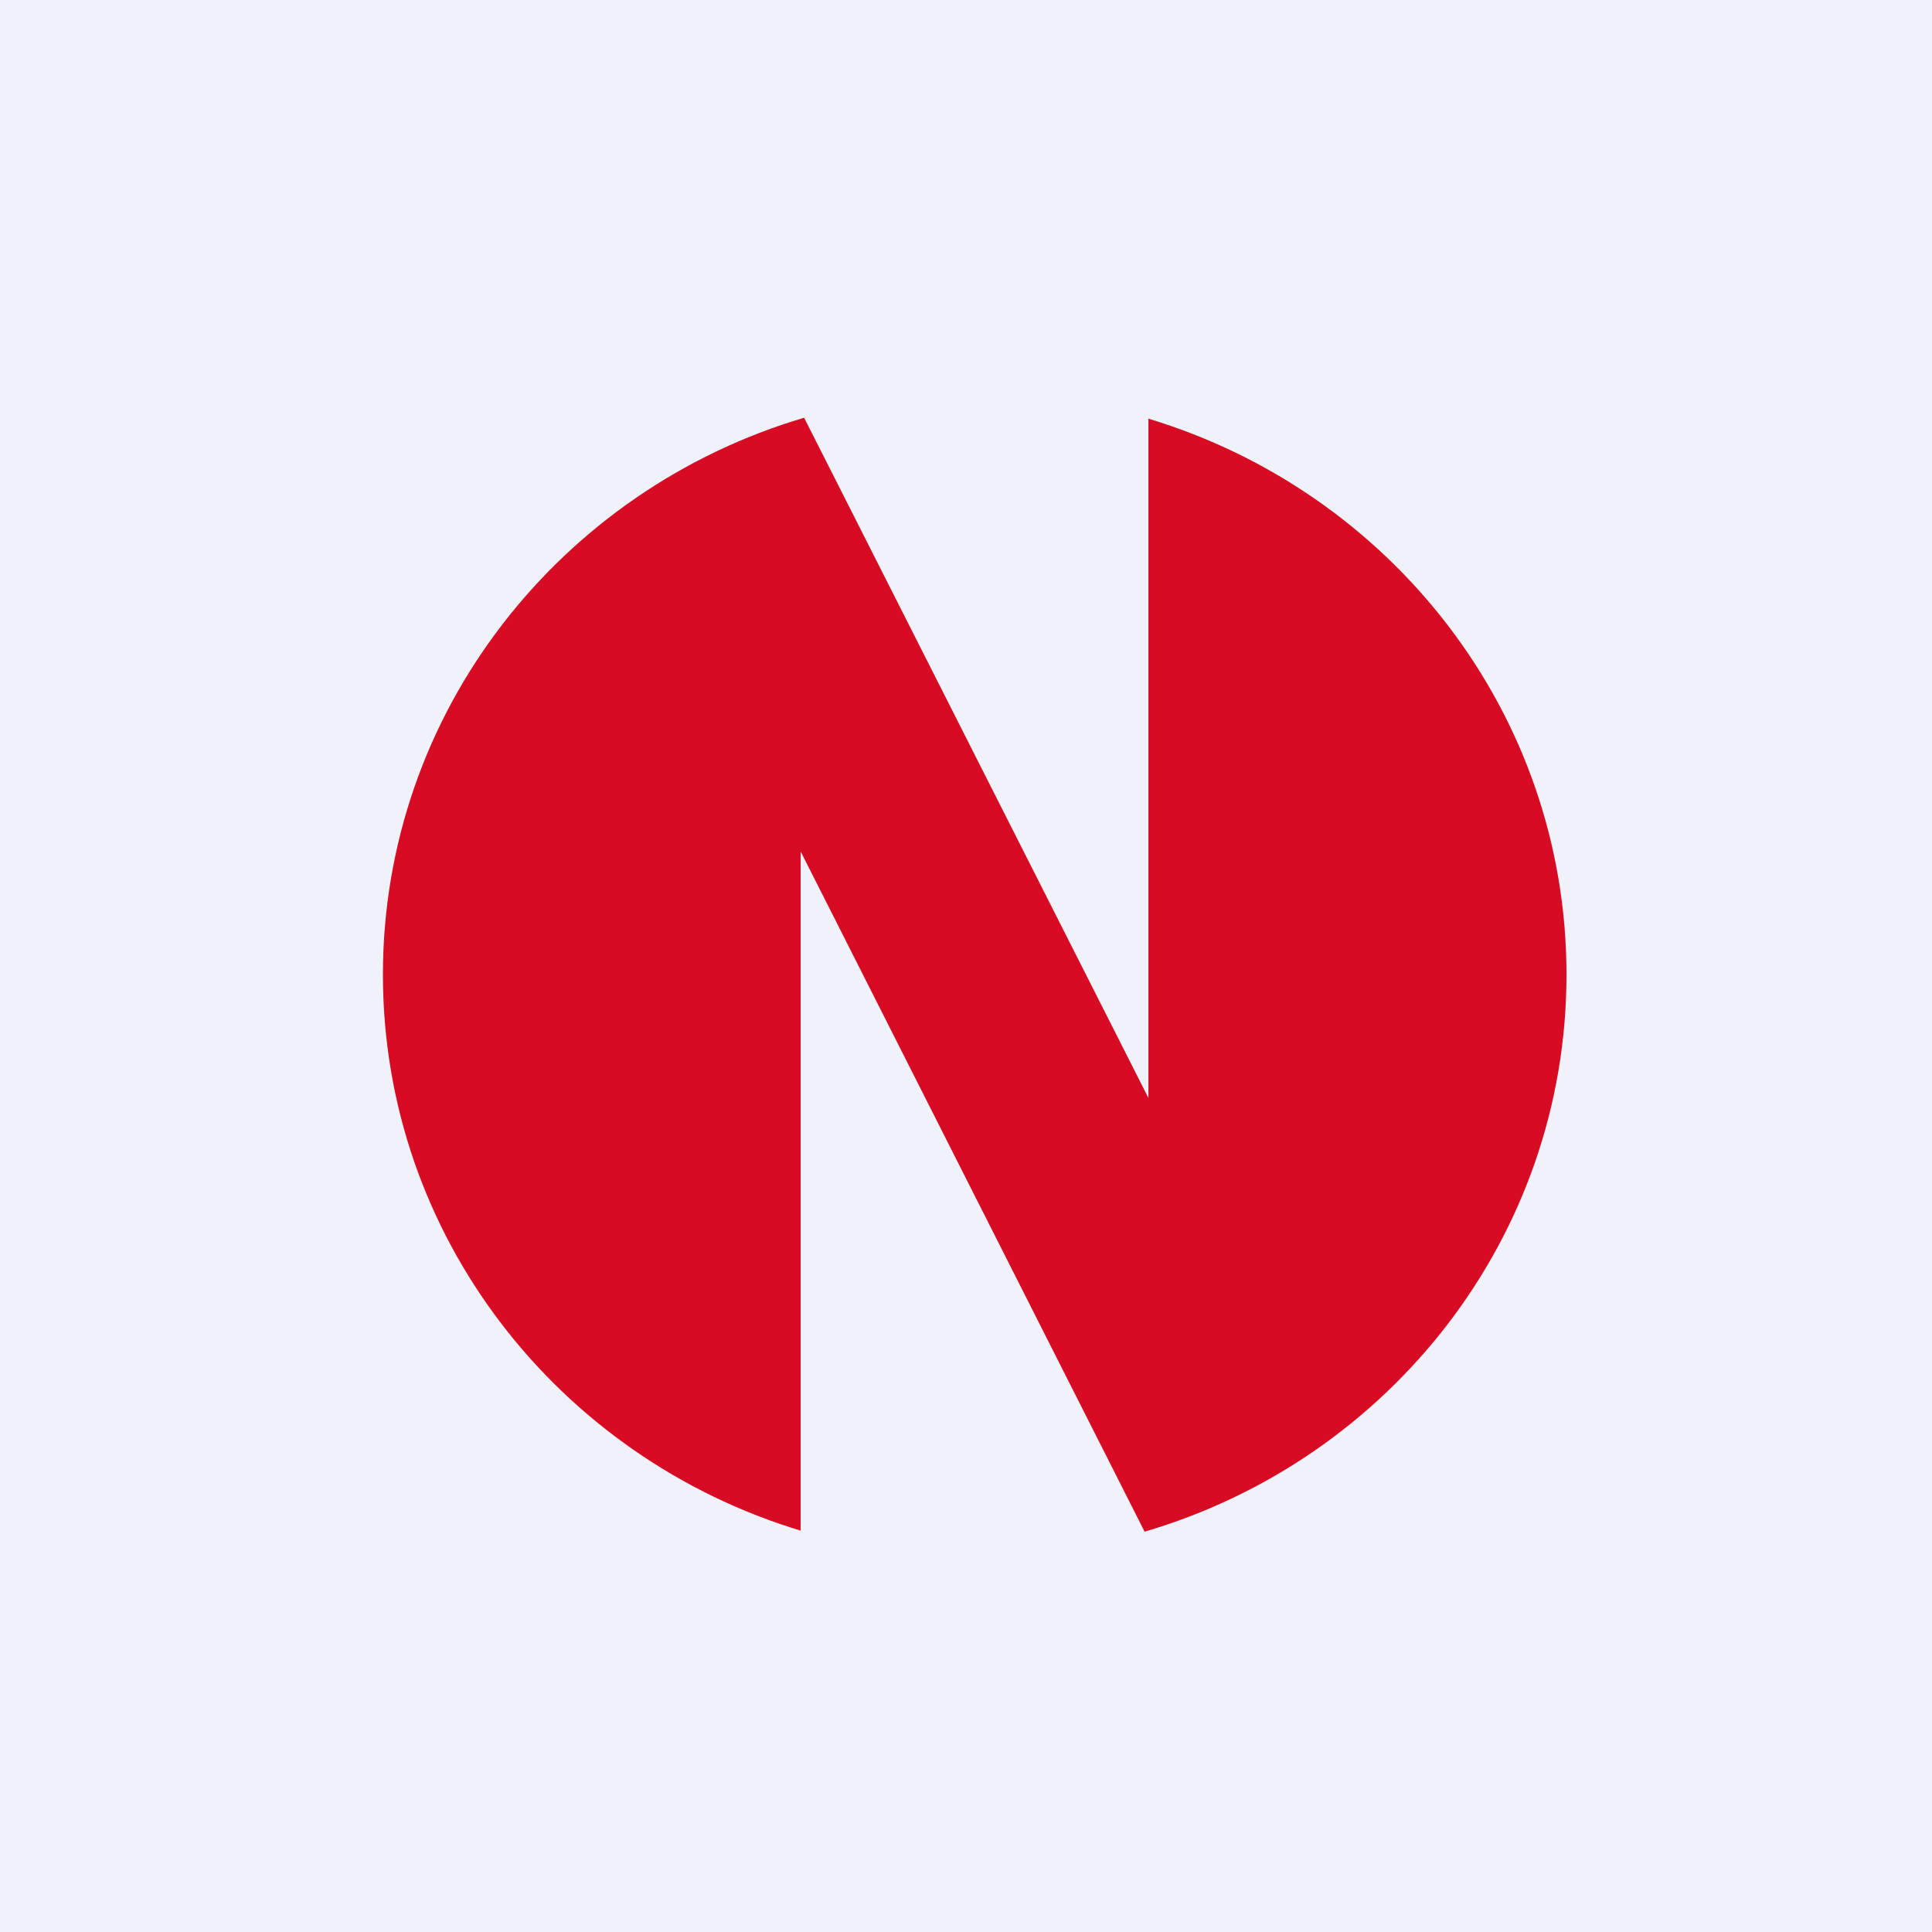
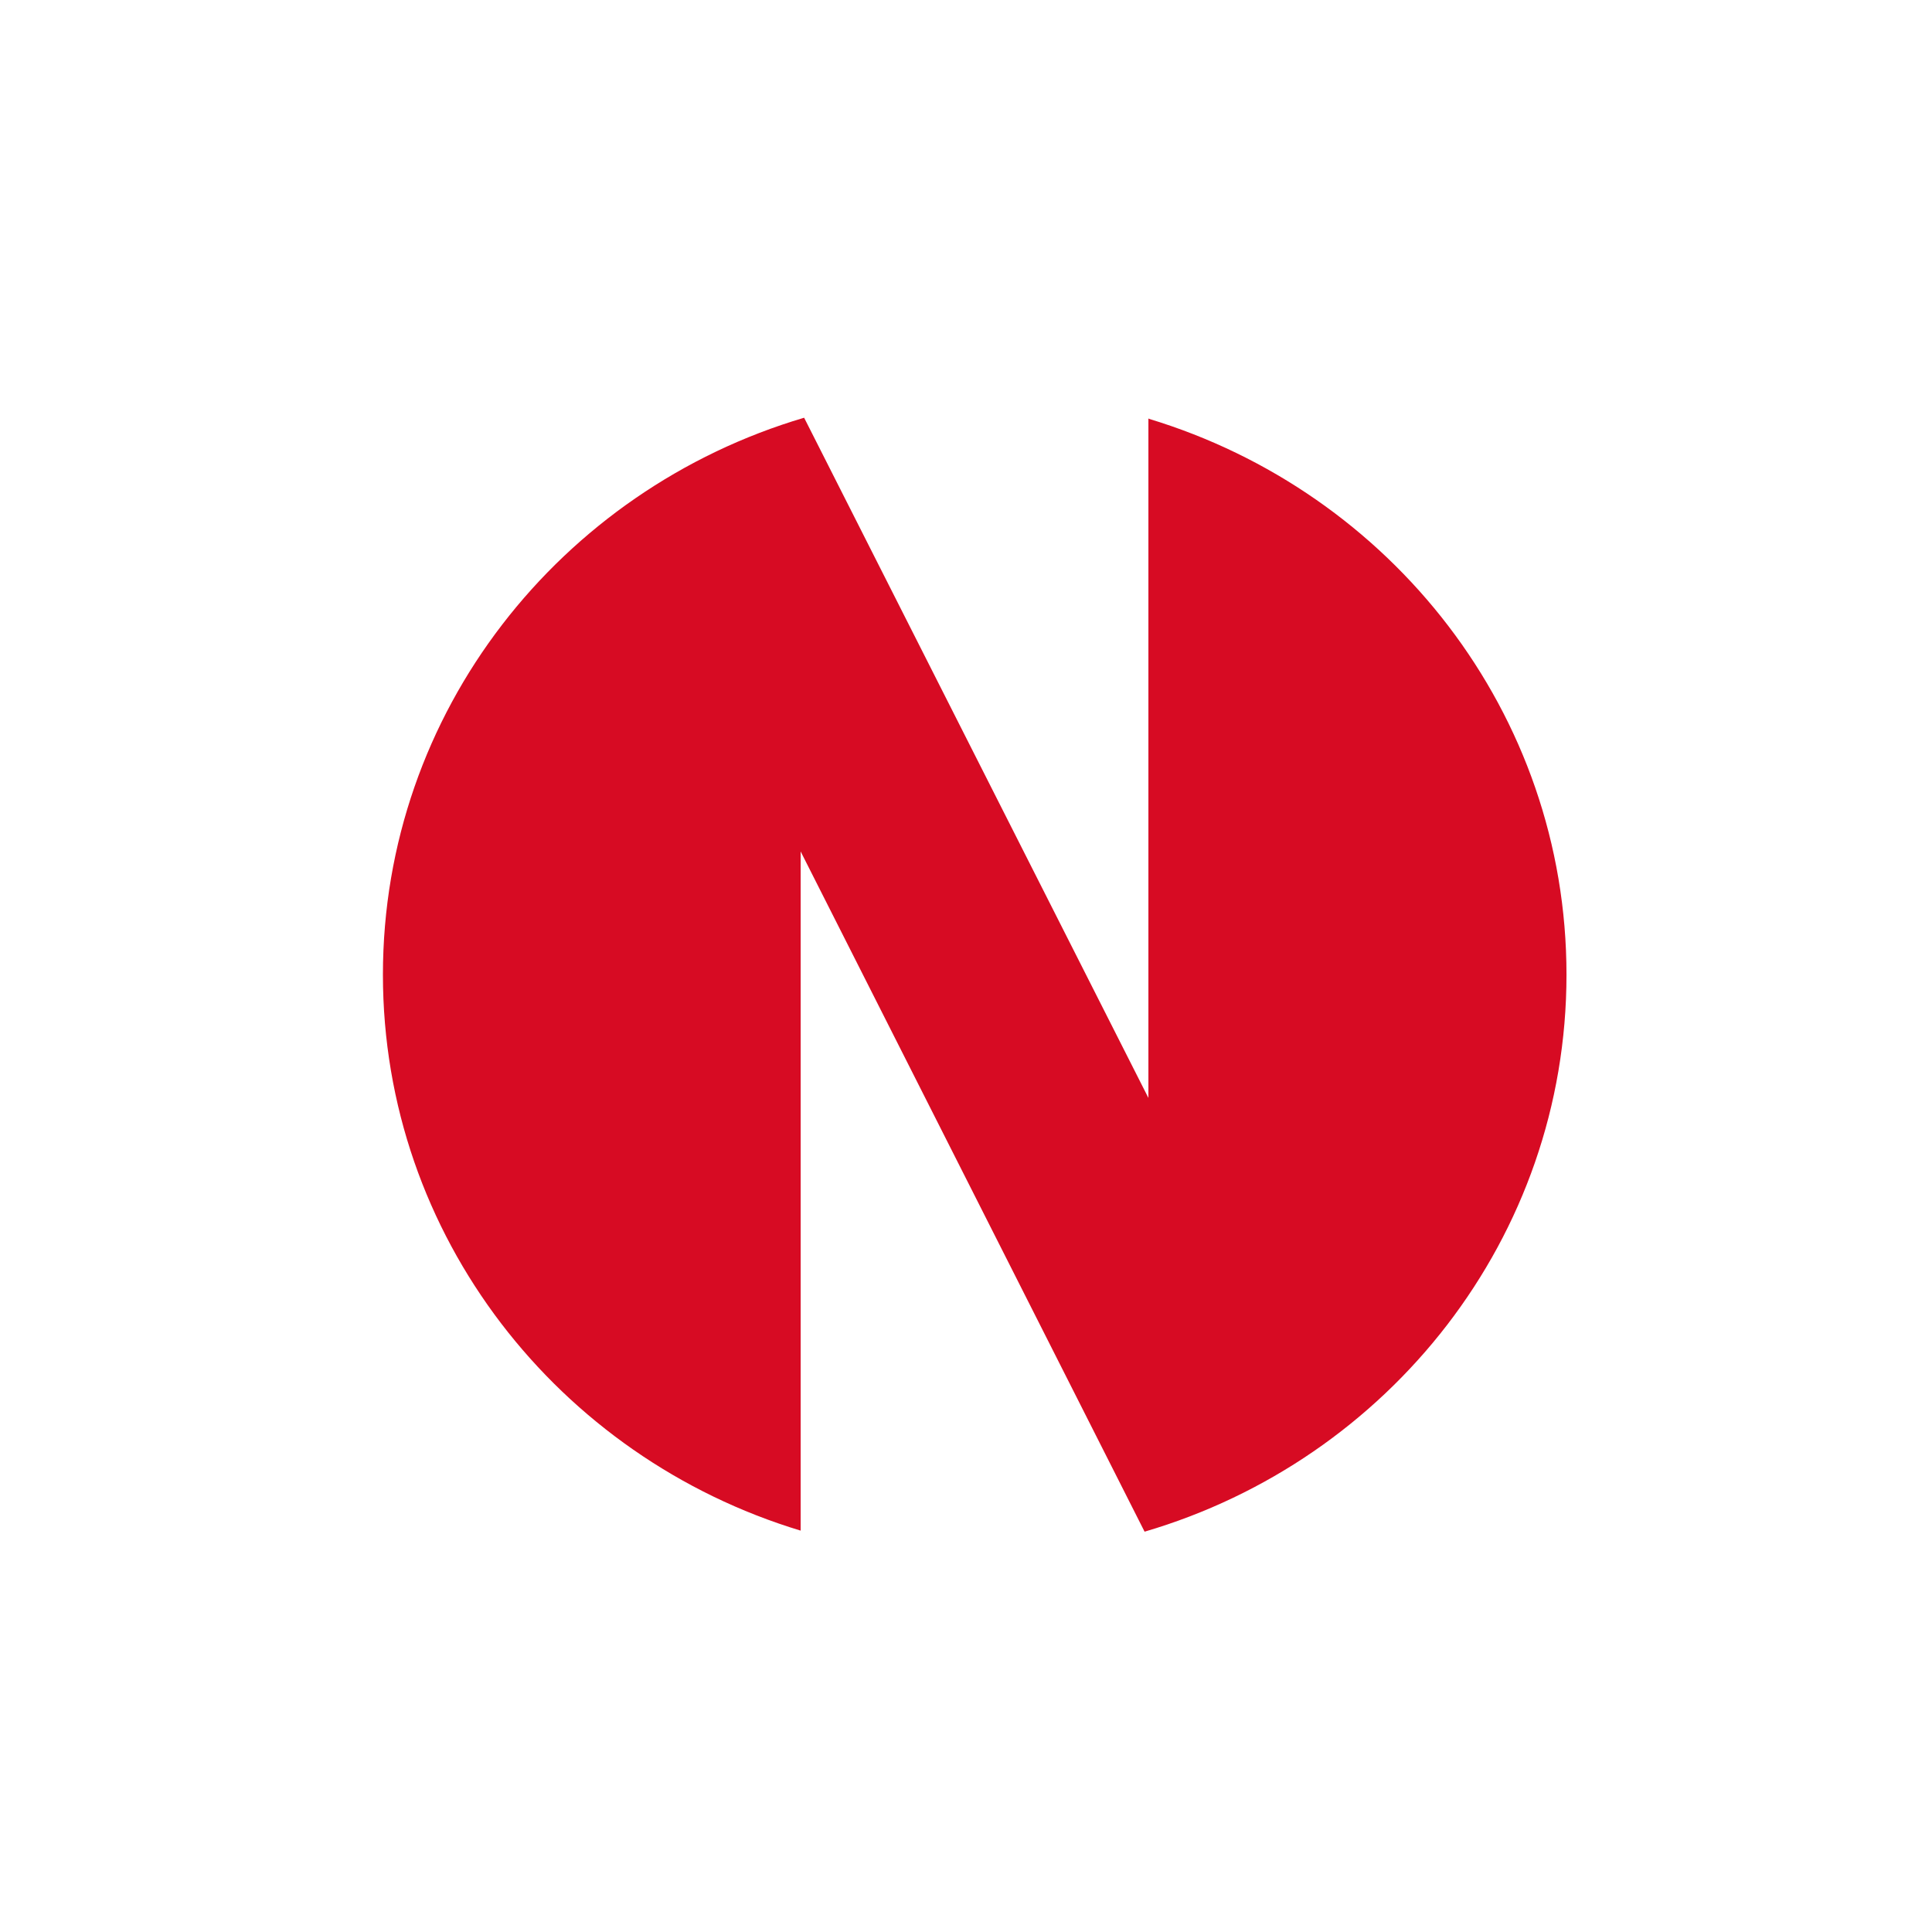
<svg xmlns="http://www.w3.org/2000/svg" viewBox="0 0 55.5 55.5">
-   <path d="M 0,0 H 55.5 V 55.5 H 0 Z" fill="rgb(239, 242, 248)" />
  <path d="M 32.99,12.015 V 31.54 L 23.1,12 C 16.1,14.07 11,20.45 11,28 C 11,35.51 16.05,41.87 23,43.97 V 24.46 L 32.88,44 C 39.9,41.94 45,35.55 45,28 C 45,20.48 39.95,14.13 33,12.03 Z" fill="rgb(215, 11, 35)" />
</svg>